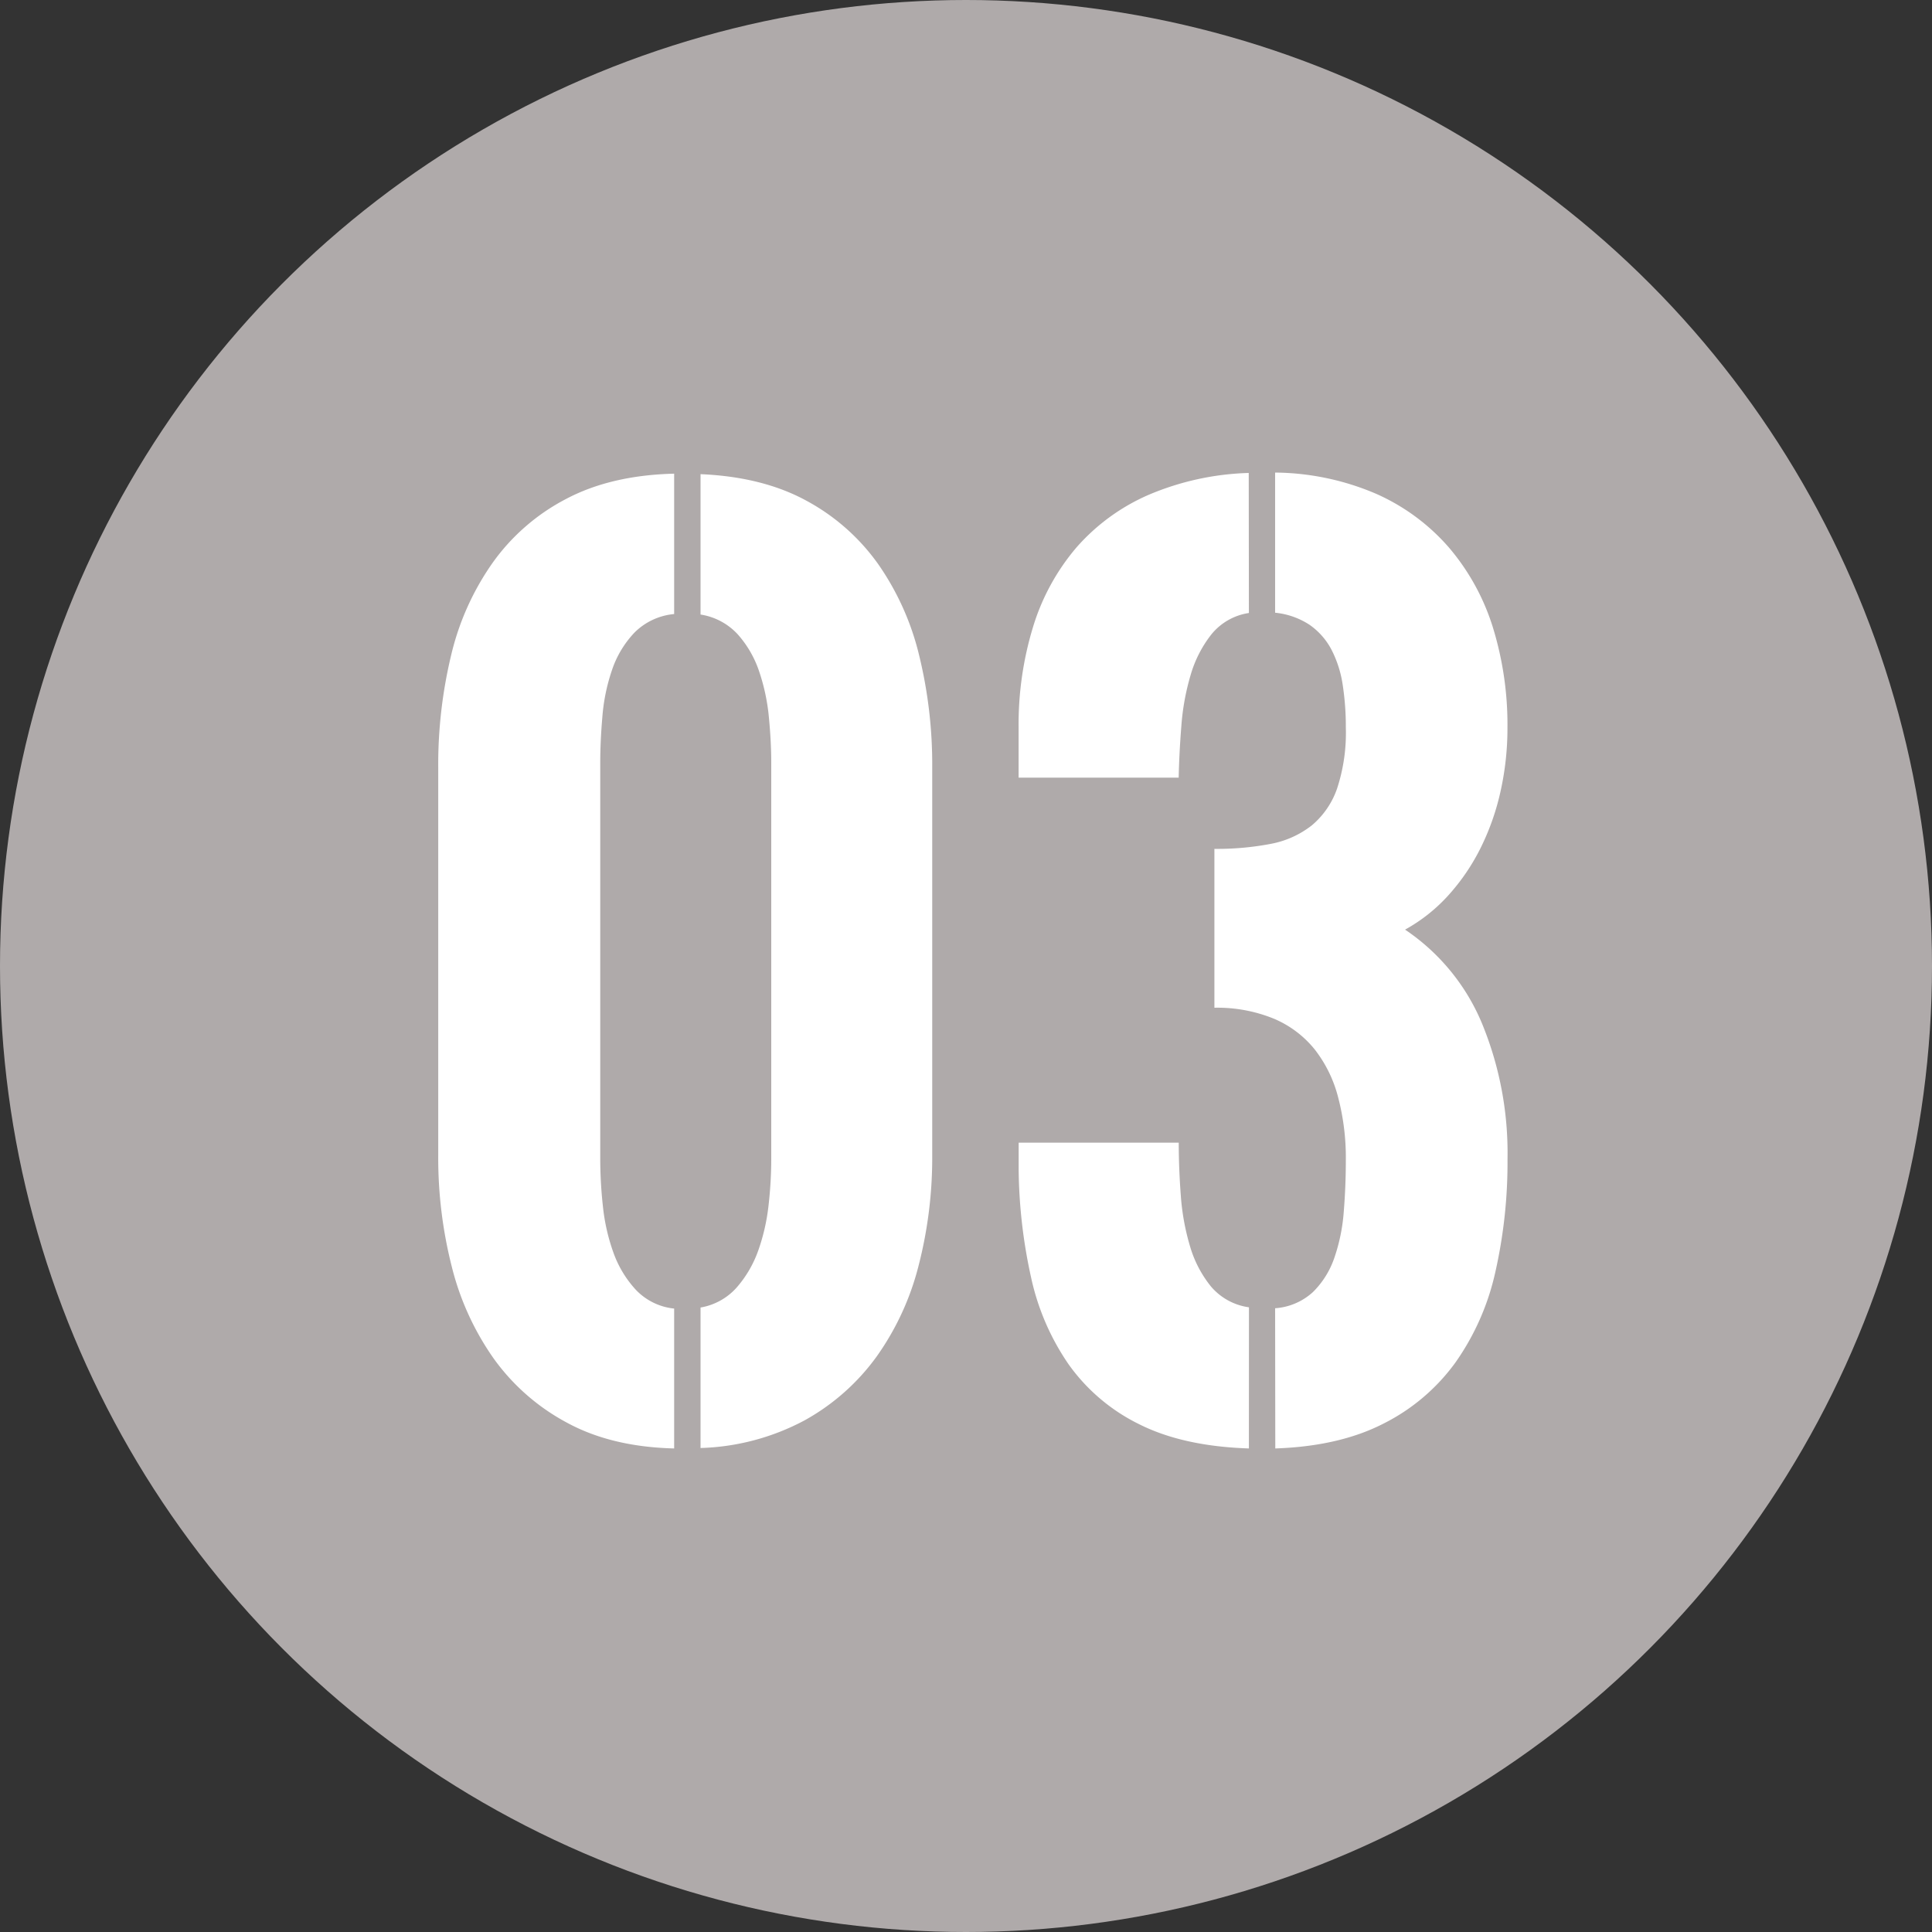
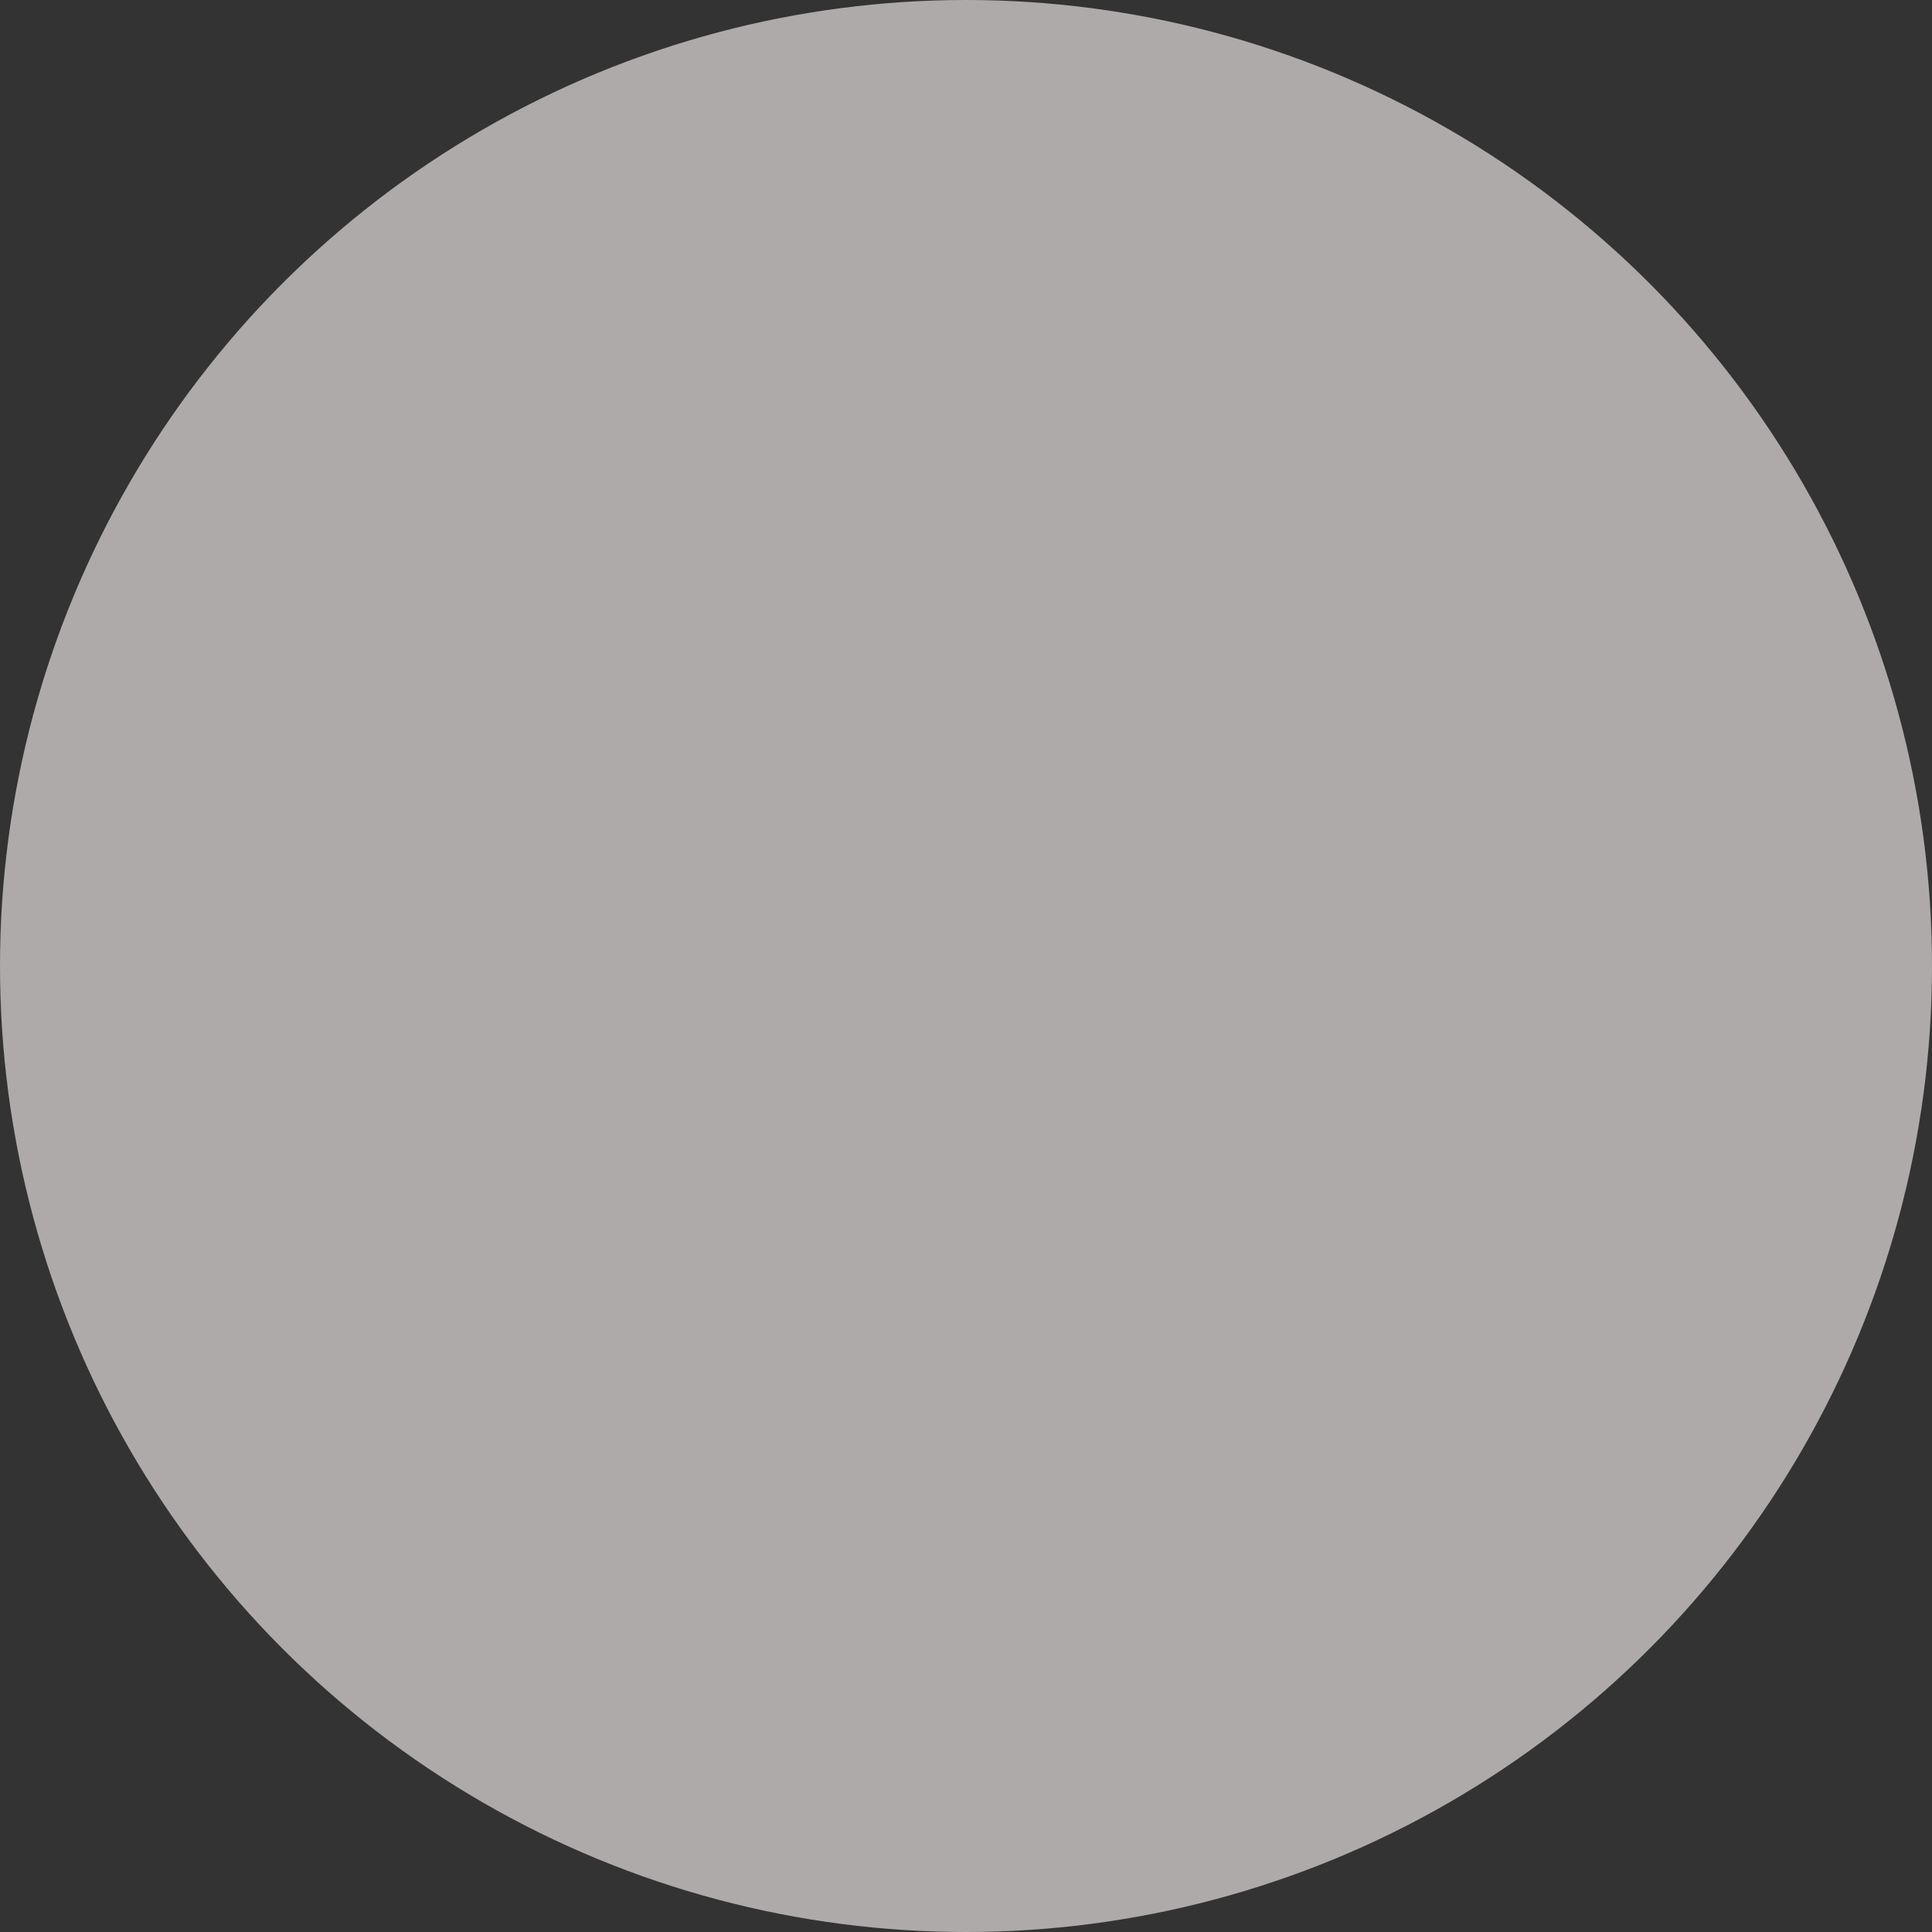
<svg xmlns="http://www.w3.org/2000/svg" id="Layer_1" data-name="Layer 1" viewBox="0 0 350 350">
  <rect x="0" y="0" width="350" height="350" fill="#333333" stroke="none" />
  <defs>
    <style>.cls-1{fill:#afaaaa;}.cls-2{fill:#fff;}</style>
  </defs>
  <title>Number</title>
  <circle class="cls-1" cx="175" cy="175" r="175" />
-   <path class="cls-2" d="M122.13,262.4q-11.38-.28-19.46-4.69A38.8,38.8,0,0,1,89.43,246.1a49.7,49.7,0,0,1-7.6-16.69,80,80,0,0,1-2.44-20.08V139a84.79,84.79,0,0,1,2.34-20.31,48.28,48.28,0,0,1,7.51-16.73A37.64,37.64,0,0,1,102.53,90.4q8.13-4.31,19.6-4.59v25.43a11.66,11.66,0,0,0-7.17,3.34,18.26,18.26,0,0,0-4.07,6.74,34.43,34.43,0,0,0-1.76,8.47c-.26,3-.39,5.8-.39,8.41v71.9a79.37,79.37,0,0,0,.48,8.41,35.69,35.69,0,0,0,1.91,8.42,19.65,19.65,0,0,0,4.07,6.74,11.12,11.12,0,0,0,6.93,3.39Zm4.78-25.53a11.28,11.28,0,0,0,6.55-3.63,20.67,20.67,0,0,0,3.92-6.74,36.42,36.42,0,0,0,1.86-8.23,74.66,74.66,0,0,0,.48-8.17V138.2q0-3.82-.43-8.27a36.33,36.33,0,0,0-1.77-8.32,19.28,19.28,0,0,0-3.87-6.69,11.54,11.54,0,0,0-6.74-3.59V85.9q11.28.48,19.22,4.83a38.11,38.11,0,0,1,13,11.52,48.8,48.8,0,0,1,7.41,16.59A83.26,83.26,0,0,1,168.88,139v70.37a78.18,78.18,0,0,1-2.44,19.8,49.19,49.19,0,0,1-7.6,16.54,39.93,39.93,0,0,1-13.1,11.61,42.53,42.53,0,0,1-18.83,5Z" />
-   <path class="cls-2" d="M226.25,111.05a10.78,10.78,0,0,0-6.79,3.87,21.61,21.61,0,0,0-3.78,7.41,43.55,43.55,0,0,0-1.67,9.23q-.39,4.92-.48,9.32h-29v-9.09a60.48,60.48,0,0,1,2.63-18.26A40.18,40.18,0,0,1,195,99.19a36.9,36.9,0,0,1,13-9.51,49.92,49.92,0,0,1,18.22-4Zm0,151.35q-12-.39-20-4.45a34.1,34.1,0,0,1-12.67-10.8,44.18,44.18,0,0,1-6.79-15.73,94.56,94.56,0,0,1-2.25-19.31V207h29q0,4.68.38,9.66a42.56,42.56,0,0,0,1.68,9.17,20.84,20.84,0,0,0,3.77,7.22,11,11,0,0,0,6.89,3.78ZM231,237a11.29,11.29,0,0,0,6.83-2.91,15.91,15.91,0,0,0,3.88-6.17,32.9,32.9,0,0,0,1.72-8.36q.38-4.64.38-9.42a43,43,0,0,0-1.39-11.33,23.59,23.59,0,0,0-4.25-8.7,19,19,0,0,0-7.36-5.55,27.08,27.08,0,0,0-10.81-2V153.78a51.57,51.57,0,0,0,10.18-.9,17.17,17.17,0,0,0,7.46-3.35,15.17,15.17,0,0,0,4.59-6.69,32.39,32.39,0,0,0,1.58-11.05,49.92,49.92,0,0,0-.57-7.74,20.37,20.37,0,0,0-2.06-6.41,12.66,12.66,0,0,0-4-4.49A13.85,13.85,0,0,0,231,111V85.61a47.42,47.42,0,0,1,18.26,3.83,37.62,37.62,0,0,1,13.15,9.66,41.06,41.06,0,0,1,8,14.43,59.87,59.87,0,0,1,2.68,18.36,52.48,52.48,0,0,1-1.2,11.23,44.74,44.74,0,0,1-3.58,10.33,38.19,38.19,0,0,1-5.84,8.65,30.24,30.24,0,0,1-7.93,6.31,38.14,38.14,0,0,1,13.91,16.93A61.6,61.6,0,0,1,273.1,210a90.1,90.1,0,0,1-2.2,20.42,45.45,45.45,0,0,1-7.22,16.39,36,36,0,0,1-13.05,11.09q-8,4.11-19.6,4.5Z" />
</svg>